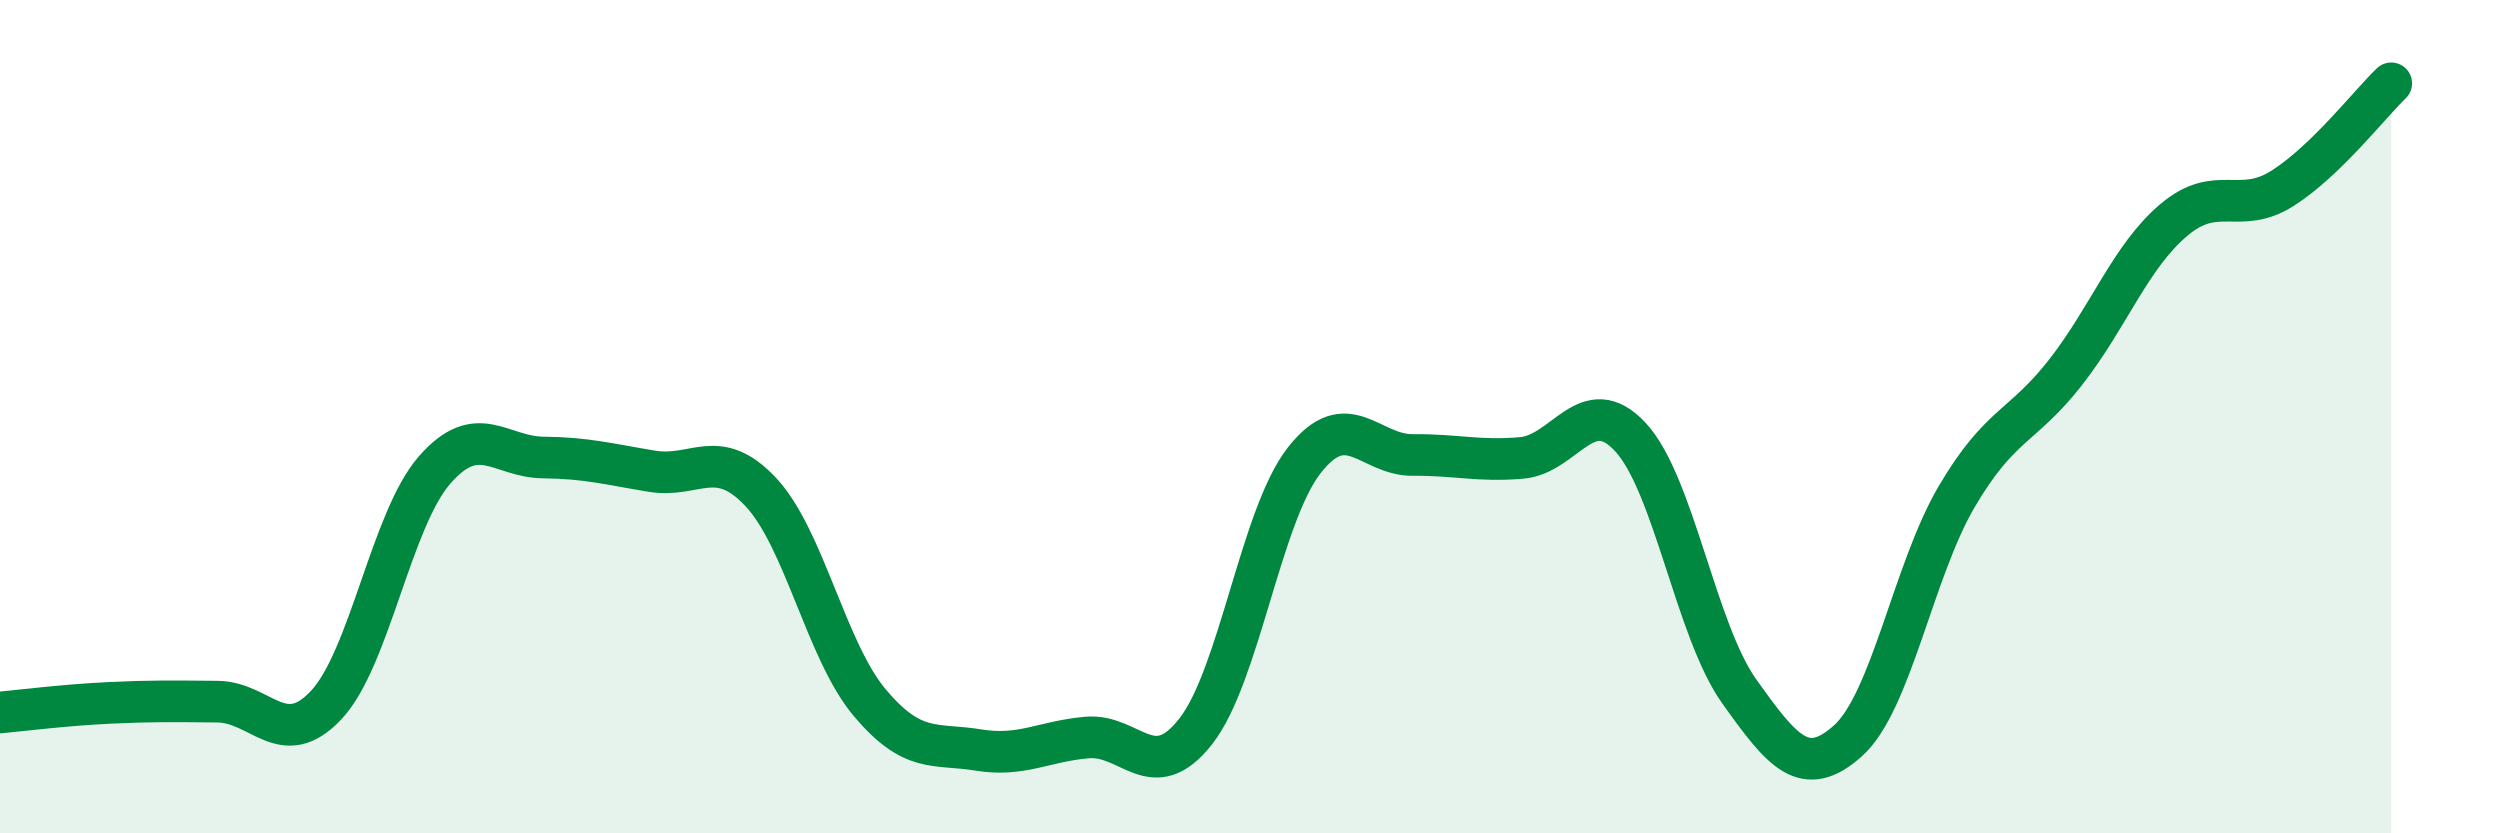
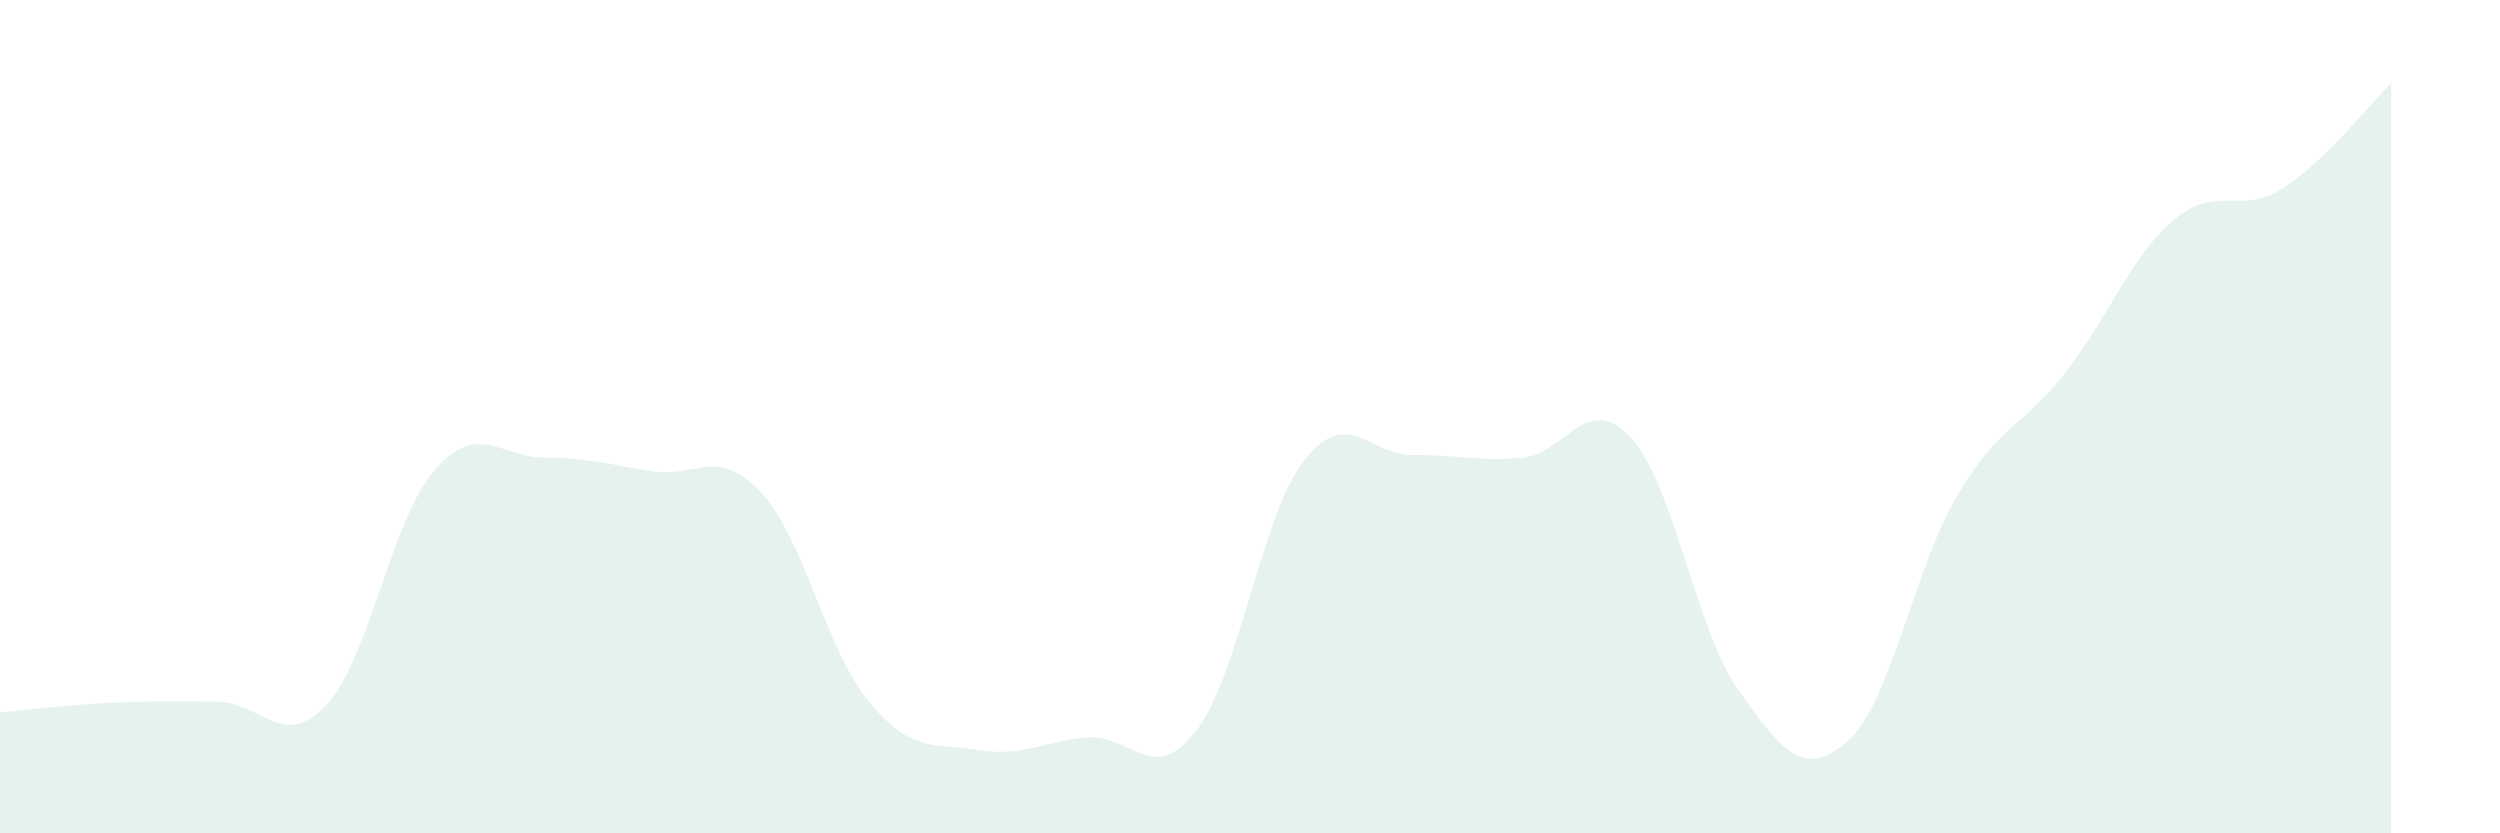
<svg xmlns="http://www.w3.org/2000/svg" width="60" height="20" viewBox="0 0 60 20">
  <path d="M 0,17.1 C 0.52,17.05 1.57,16.92 2.61,16.87 C 3.65,16.82 4.18,16.83 5.22,16.84 C 6.26,16.85 6.79,18.03 7.83,16.92 C 8.87,15.81 9.39,12.47 10.43,11.28 C 11.47,10.09 12,10.97 13.04,10.98 C 14.08,10.99 14.61,11.14 15.65,11.31 C 16.69,11.48 17.22,10.7 18.26,11.81 C 19.3,12.92 19.83,15.62 20.87,16.86 C 21.91,18.1 22.44,17.83 23.48,18 C 24.52,18.17 25.05,17.79 26.09,17.7 C 27.13,17.61 27.66,18.88 28.7,17.55 C 29.74,16.22 30.26,12.38 31.3,11.05 C 32.34,9.72 32.87,10.93 33.91,10.92 C 34.95,10.91 35.48,11.08 36.52,10.99 C 37.56,10.9 38.09,9.37 39.13,10.49 C 40.17,11.61 40.7,15.13 41.74,16.59 C 42.78,18.05 43.31,18.71 44.35,17.78 C 45.39,16.85 45.92,13.69 46.96,11.92 C 48,10.15 48.53,10.27 49.57,8.94 C 50.61,7.61 51.13,6.16 52.17,5.28 C 53.21,4.4 53.74,5.18 54.78,4.52 C 55.82,3.86 56.87,2.5 57.39,2L57.39 20L0 20Z" fill="#008740" opacity="0.1" stroke-linecap="round" stroke-linejoin="round" />
-   <path d="M 0,17.1 C 0.52,17.05 1.57,16.92 2.61,16.87 C 3.65,16.82 4.18,16.83 5.22,16.84 C 6.26,16.85 6.79,18.03 7.83,16.92 C 8.87,15.81 9.39,12.47 10.43,11.28 C 11.47,10.09 12,10.97 13.04,10.98 C 14.08,10.99 14.61,11.14 15.65,11.31 C 16.69,11.48 17.22,10.7 18.26,11.81 C 19.3,12.92 19.83,15.62 20.87,16.86 C 21.91,18.1 22.44,17.83 23.48,18 C 24.52,18.17 25.05,17.79 26.09,17.7 C 27.13,17.61 27.66,18.88 28.7,17.55 C 29.74,16.22 30.26,12.38 31.3,11.05 C 32.34,9.72 32.87,10.93 33.91,10.92 C 34.95,10.91 35.48,11.08 36.52,10.99 C 37.56,10.9 38.09,9.37 39.13,10.49 C 40.17,11.61 40.7,15.13 41.74,16.59 C 42.78,18.05 43.31,18.71 44.35,17.78 C 45.39,16.85 45.92,13.69 46.96,11.92 C 48,10.15 48.53,10.27 49.57,8.94 C 50.61,7.61 51.13,6.16 52.17,5.28 C 53.21,4.4 53.74,5.18 54.78,4.52 C 55.82,3.86 56.87,2.5 57.39,2" stroke="#008740" stroke-width="1" fill="none" stroke-linecap="round" stroke-linejoin="round" />
</svg>